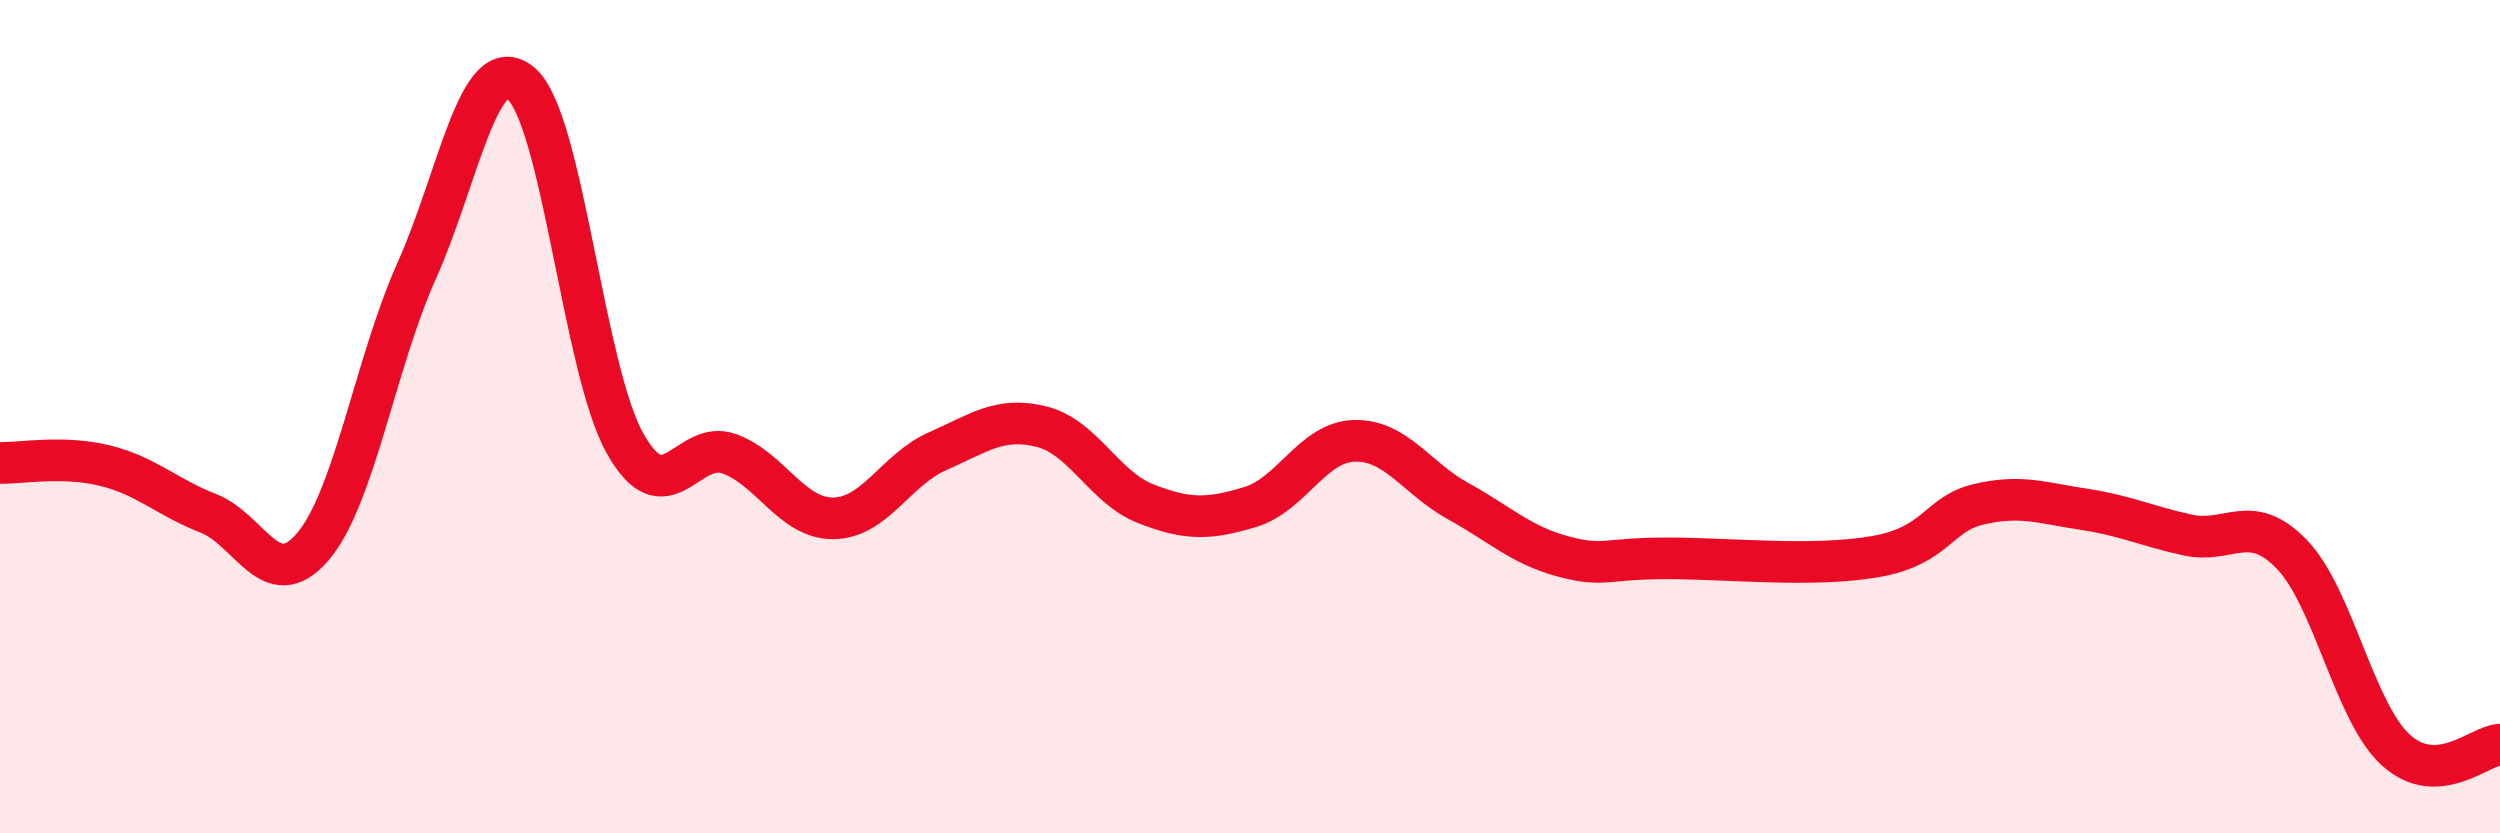
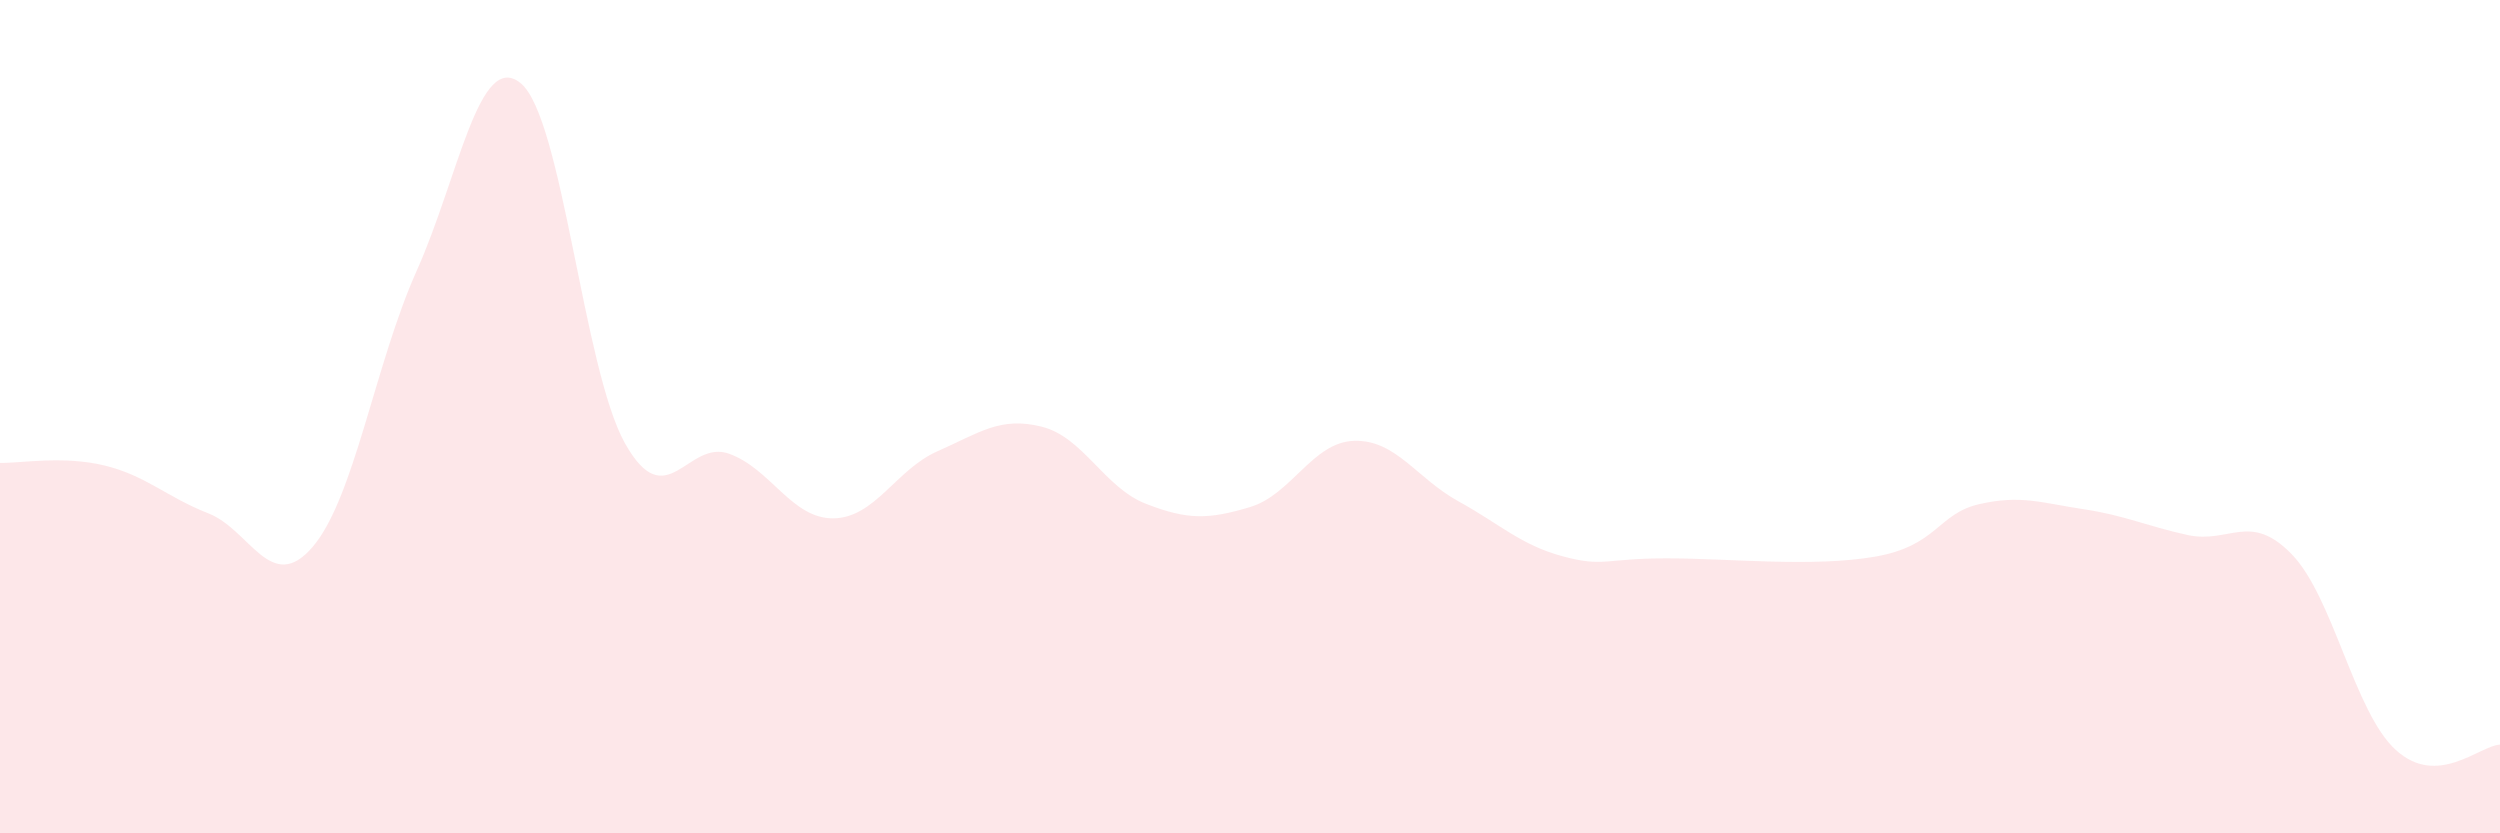
<svg xmlns="http://www.w3.org/2000/svg" width="60" height="20" viewBox="0 0 60 20">
  <path d="M 0,11.11 C 0.5,11.12 1.5,10.93 2.5,11.17 C 3.5,11.41 4,11.93 5,12.32 C 6,12.71 6.5,14.29 7.5,13.13 C 8.5,11.97 9,8.73 10,6.5 C 11,4.27 11.5,1.17 12.5,2 C 13.5,2.83 14,8.86 15,10.64 C 16,12.42 16.5,10.53 17.5,10.89 C 18.5,11.25 19,12.45 20,12.44 C 21,12.43 21.5,11.27 22.5,10.83 C 23.5,10.39 24,9.99 25,10.24 C 26,10.49 26.5,11.7 27.5,12.09 C 28.5,12.48 29,12.47 30,12.17 C 31,11.87 31.5,10.61 32.5,10.58 C 33.5,10.55 34,11.48 35,12.03 C 36,12.58 36.5,13.08 37.5,13.35 C 38.5,13.62 38.5,13.4 40,13.4 C 41.5,13.4 43.5,13.62 45,13.36 C 46.5,13.1 46.5,12.33 47.5,12.1 C 48.5,11.87 49,12.07 50,12.22 C 51,12.37 51.5,12.62 52.5,12.84 C 53.5,13.06 54,12.27 55,13.3 C 56,14.33 56.5,17.09 57.5,18 C 58.5,18.91 59.5,17.9 60,17.87L60 20L0 20Z" fill="#EB0A25" opacity="0.1" stroke-linecap="round" stroke-linejoin="round" />
-   <path d="M 0,11.11 C 0.5,11.12 1.5,10.93 2.5,11.17 C 3.5,11.41 4,11.93 5,12.32 C 6,12.71 6.5,14.29 7.5,13.13 C 8.5,11.97 9,8.73 10,6.5 C 11,4.27 11.5,1.17 12.5,2 C 13.5,2.83 14,8.86 15,10.64 C 16,12.42 16.5,10.53 17.5,10.89 C 18.5,11.25 19,12.45 20,12.44 C 21,12.43 21.5,11.27 22.5,10.83 C 23.5,10.39 24,9.99 25,10.24 C 26,10.49 26.5,11.7 27.5,12.09 C 28.5,12.48 29,12.47 30,12.17 C 31,11.87 31.5,10.61 32.5,10.58 C 33.5,10.55 34,11.48 35,12.03 C 36,12.58 36.5,13.08 37.5,13.35 C 38.5,13.62 38.5,13.4 40,13.4 C 41.5,13.4 43.5,13.62 45,13.36 C 46.5,13.1 46.5,12.33 47.5,12.1 C 48.5,11.87 49,12.07 50,12.22 C 51,12.37 51.5,12.62 52.5,12.84 C 53.5,13.06 54,12.27 55,13.3 C 56,14.33 56.5,17.09 57.5,18 C 58.5,18.91 59.5,17.9 60,17.87" stroke="#EB0A25" stroke-width="1" fill="none" stroke-linecap="round" stroke-linejoin="round" />
</svg>